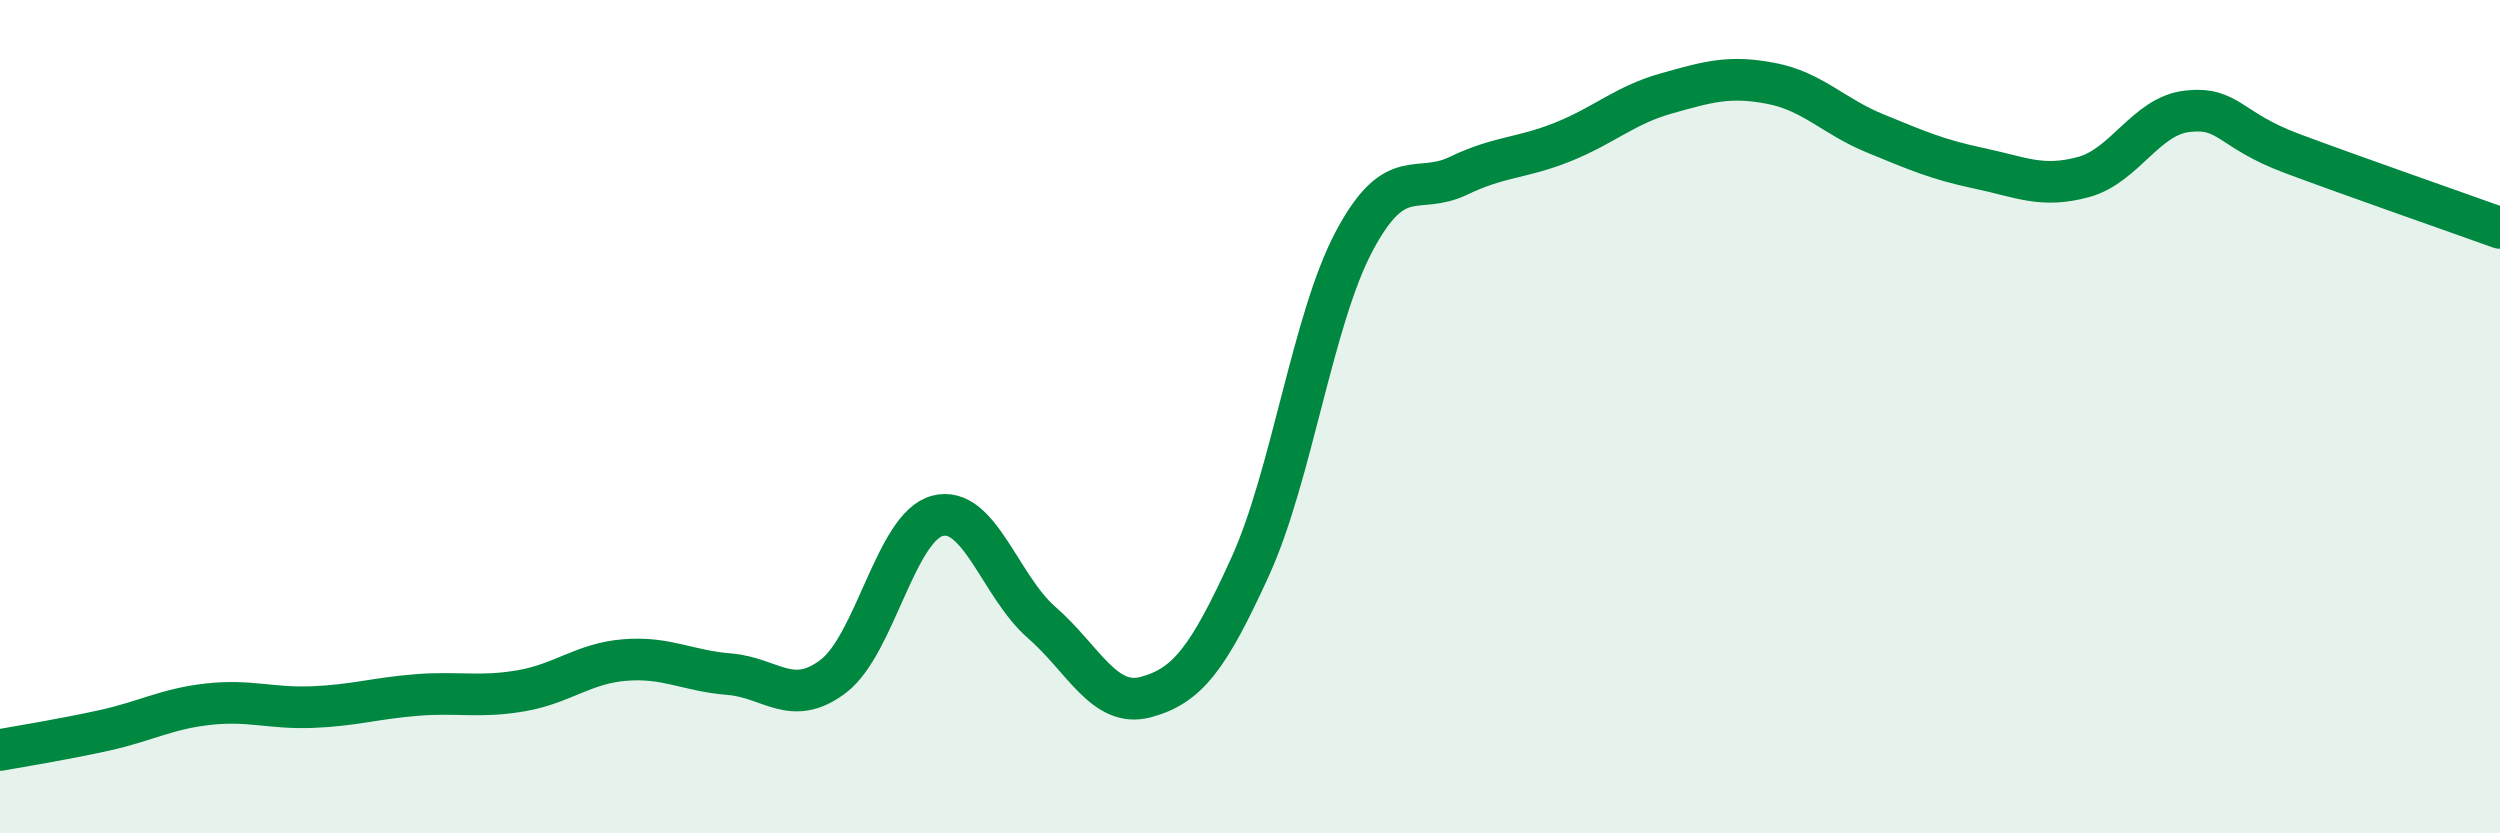
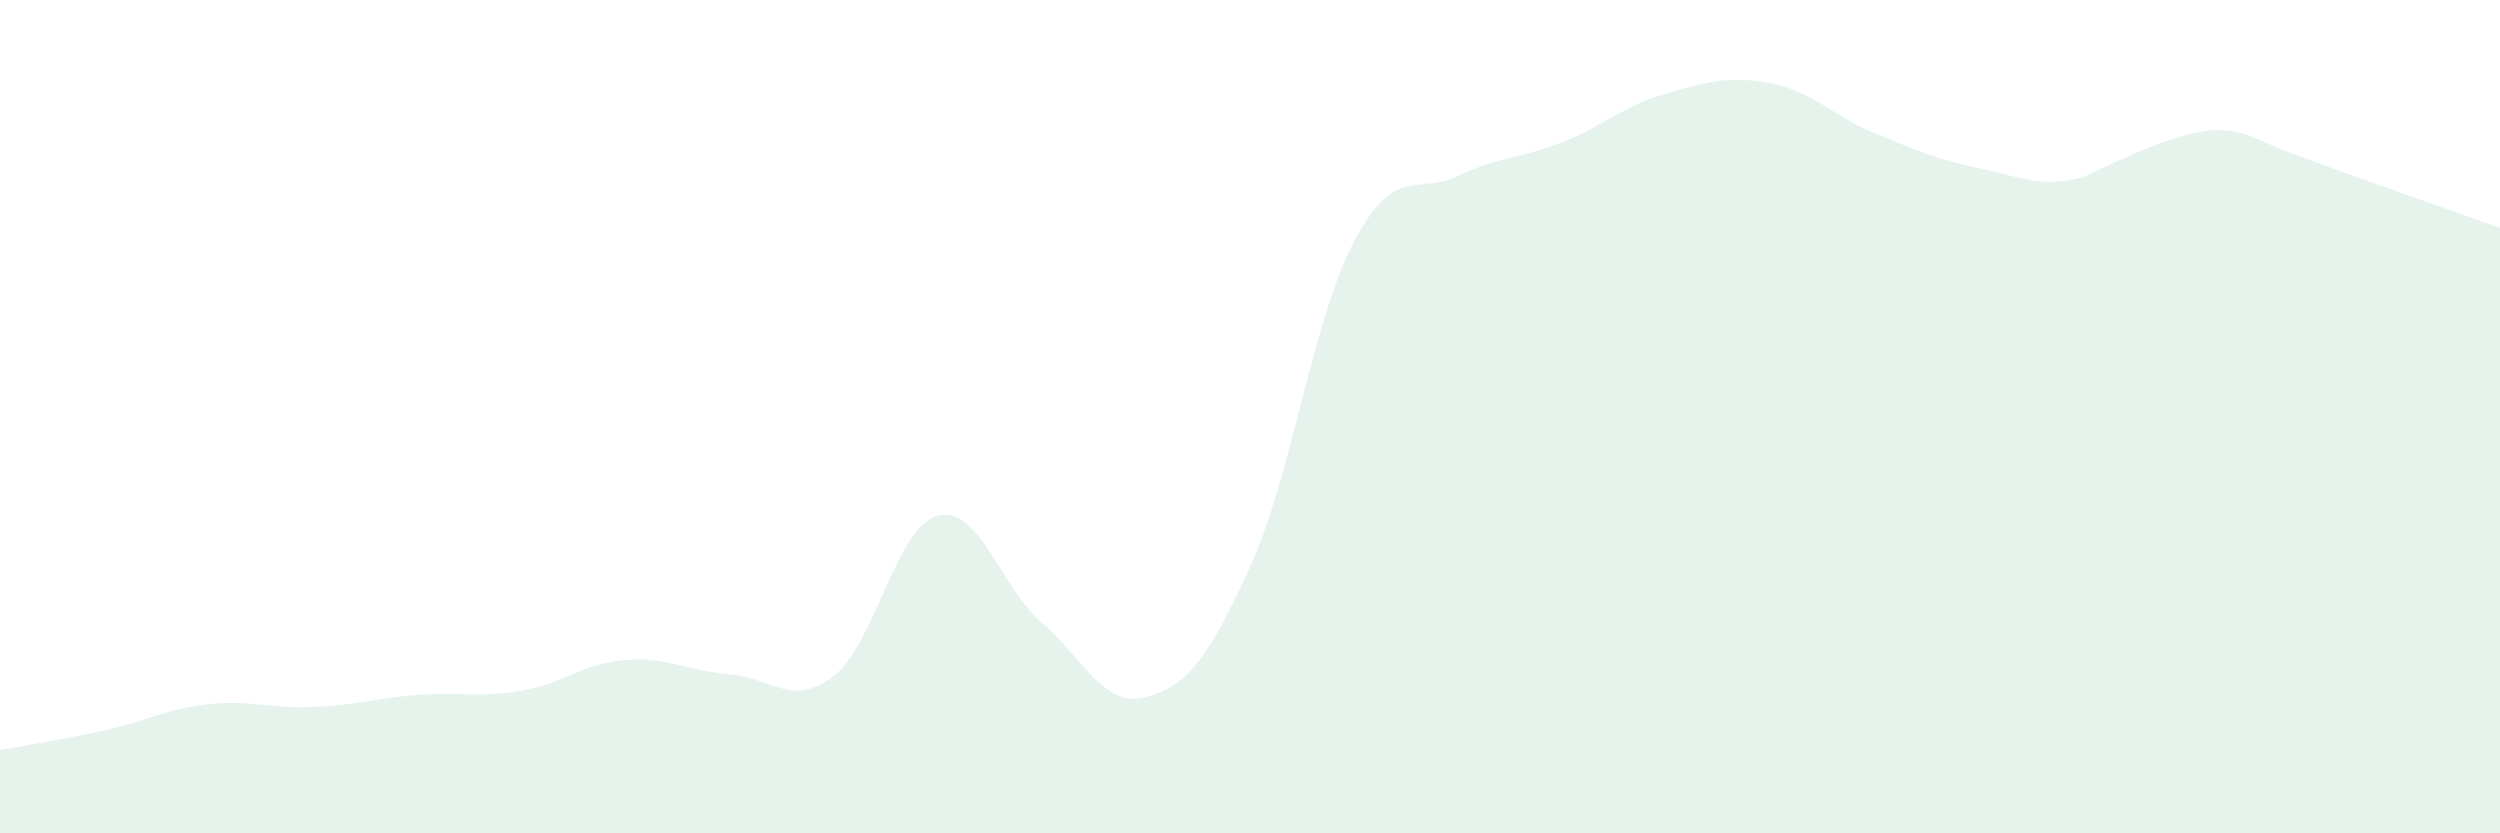
<svg xmlns="http://www.w3.org/2000/svg" width="60" height="20" viewBox="0 0 60 20">
-   <path d="M 0,18 C 0.5,17.91 1.5,17.75 2.5,17.53 C 3.5,17.31 4,17.01 5,16.9 C 6,16.79 6.5,17.01 7.5,16.97 C 8.5,16.93 9,16.76 10,16.68 C 11,16.6 11.5,16.75 12.5,16.58 C 13.5,16.41 14,15.92 15,15.84 C 16,15.76 16.5,16.1 17.5,16.18 C 18.5,16.26 19,16.99 20,16.23 C 21,15.47 21.5,12.64 22.5,12.38 C 23.5,12.12 24,14.07 25,14.94 C 26,15.81 26.5,17 27.5,16.73 C 28.5,16.46 29,15.8 30,13.61 C 31,11.42 31.5,7.67 32.5,5.79 C 33.5,3.91 34,4.7 35,4.22 C 36,3.74 36.5,3.81 37.5,3.41 C 38.5,3.01 39,2.52 40,2.24 C 41,1.96 41.5,1.81 42.5,2 C 43.5,2.19 44,2.79 45,3.2 C 46,3.61 46.5,3.83 47.5,4.04 C 48.5,4.25 49,4.52 50,4.25 C 51,3.98 51.5,2.78 52.5,2.67 C 53.5,2.56 53.5,3.12 55,3.68 C 56.5,4.24 59,5.11 60,5.47L60 20L0 20Z" fill="#008740" opacity="0.1" stroke-linecap="round" stroke-linejoin="round" />
-   <path d="M 0,18 C 0.5,17.91 1.5,17.75 2.5,17.53 C 3.5,17.31 4,17.01 5,16.9 C 6,16.79 6.5,17.01 7.5,16.97 C 8.5,16.93 9,16.76 10,16.68 C 11,16.6 11.5,16.75 12.5,16.58 C 13.5,16.41 14,15.92 15,15.84 C 16,15.76 16.5,16.1 17.5,16.18 C 18.5,16.26 19,16.99 20,16.23 C 21,15.47 21.5,12.64 22.5,12.38 C 23.5,12.12 24,14.07 25,14.94 C 26,15.81 26.5,17 27.5,16.73 C 28.5,16.46 29,15.8 30,13.61 C 31,11.42 31.5,7.67 32.5,5.79 C 33.5,3.91 34,4.7 35,4.22 C 36,3.74 36.5,3.81 37.5,3.41 C 38.5,3.01 39,2.52 40,2.24 C 41,1.96 41.5,1.81 42.5,2 C 43.5,2.19 44,2.79 45,3.2 C 46,3.61 46.5,3.83 47.5,4.04 C 48.5,4.25 49,4.52 50,4.25 C 51,3.98 51.5,2.78 52.5,2.67 C 53.5,2.56 53.5,3.12 55,3.68 C 56.5,4.24 59,5.11 60,5.47" stroke="#008740" stroke-width="1" fill="none" stroke-linecap="round" stroke-linejoin="round" />
+   <path d="M 0,18 C 0.5,17.91 1.5,17.75 2.5,17.53 C 3.5,17.31 4,17.01 5,16.9 C 6,16.79 6.5,17.01 7.5,16.97 C 8.5,16.93 9,16.76 10,16.68 C 11,16.6 11.5,16.75 12.5,16.58 C 13.5,16.41 14,15.92 15,15.84 C 16,15.76 16.5,16.1 17.5,16.18 C 18.5,16.26 19,16.99 20,16.23 C 21,15.47 21.5,12.64 22.5,12.38 C 23.5,12.12 24,14.07 25,14.94 C 26,15.81 26.5,17 27.5,16.73 C 28.5,16.46 29,15.8 30,13.61 C 31,11.42 31.5,7.67 32.5,5.79 C 33.5,3.91 34,4.7 35,4.22 C 36,3.74 36.5,3.81 37.5,3.41 C 38.5,3.01 39,2.52 40,2.24 C 41,1.96 41.5,1.81 42.5,2 C 43.5,2.19 44,2.79 45,3.2 C 46,3.61 46.5,3.83 47.5,4.04 C 48.5,4.25 49,4.52 50,4.25 C 53.5,2.56 53.5,3.12 55,3.68 C 56.5,4.24 59,5.11 60,5.47L60 20L0 20Z" fill="#008740" opacity="0.1" stroke-linecap="round" stroke-linejoin="round" />
</svg>